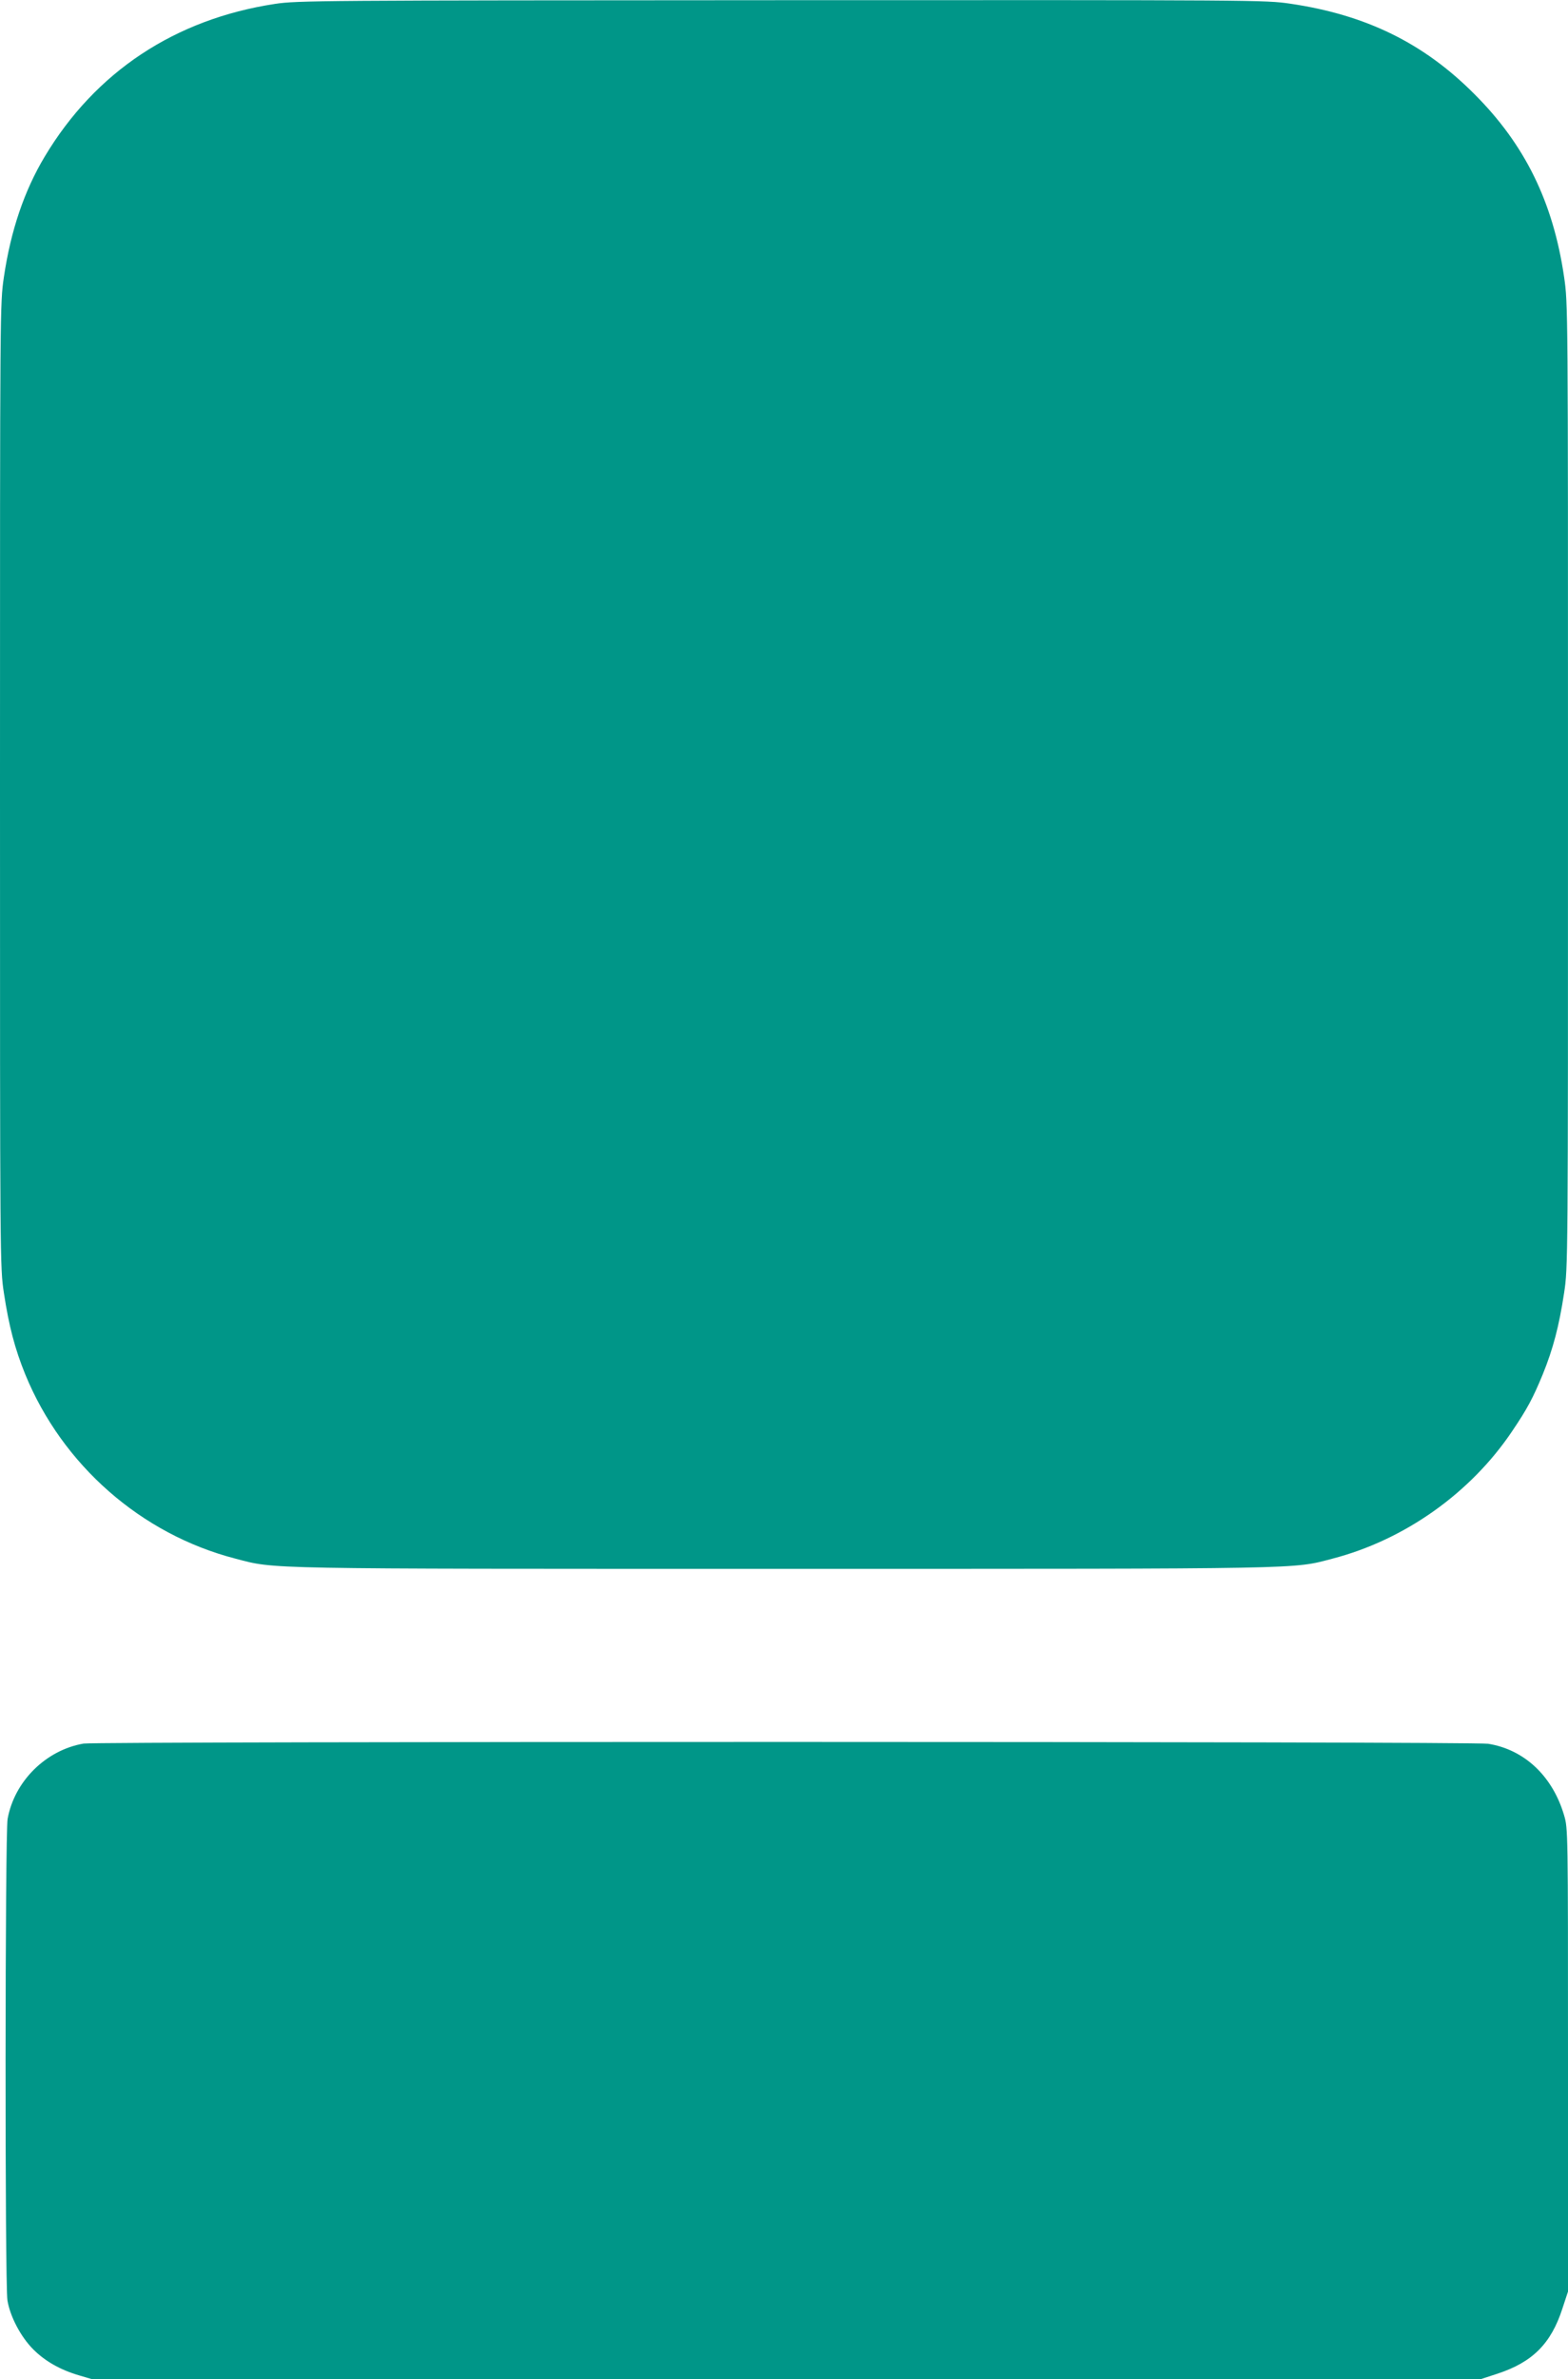
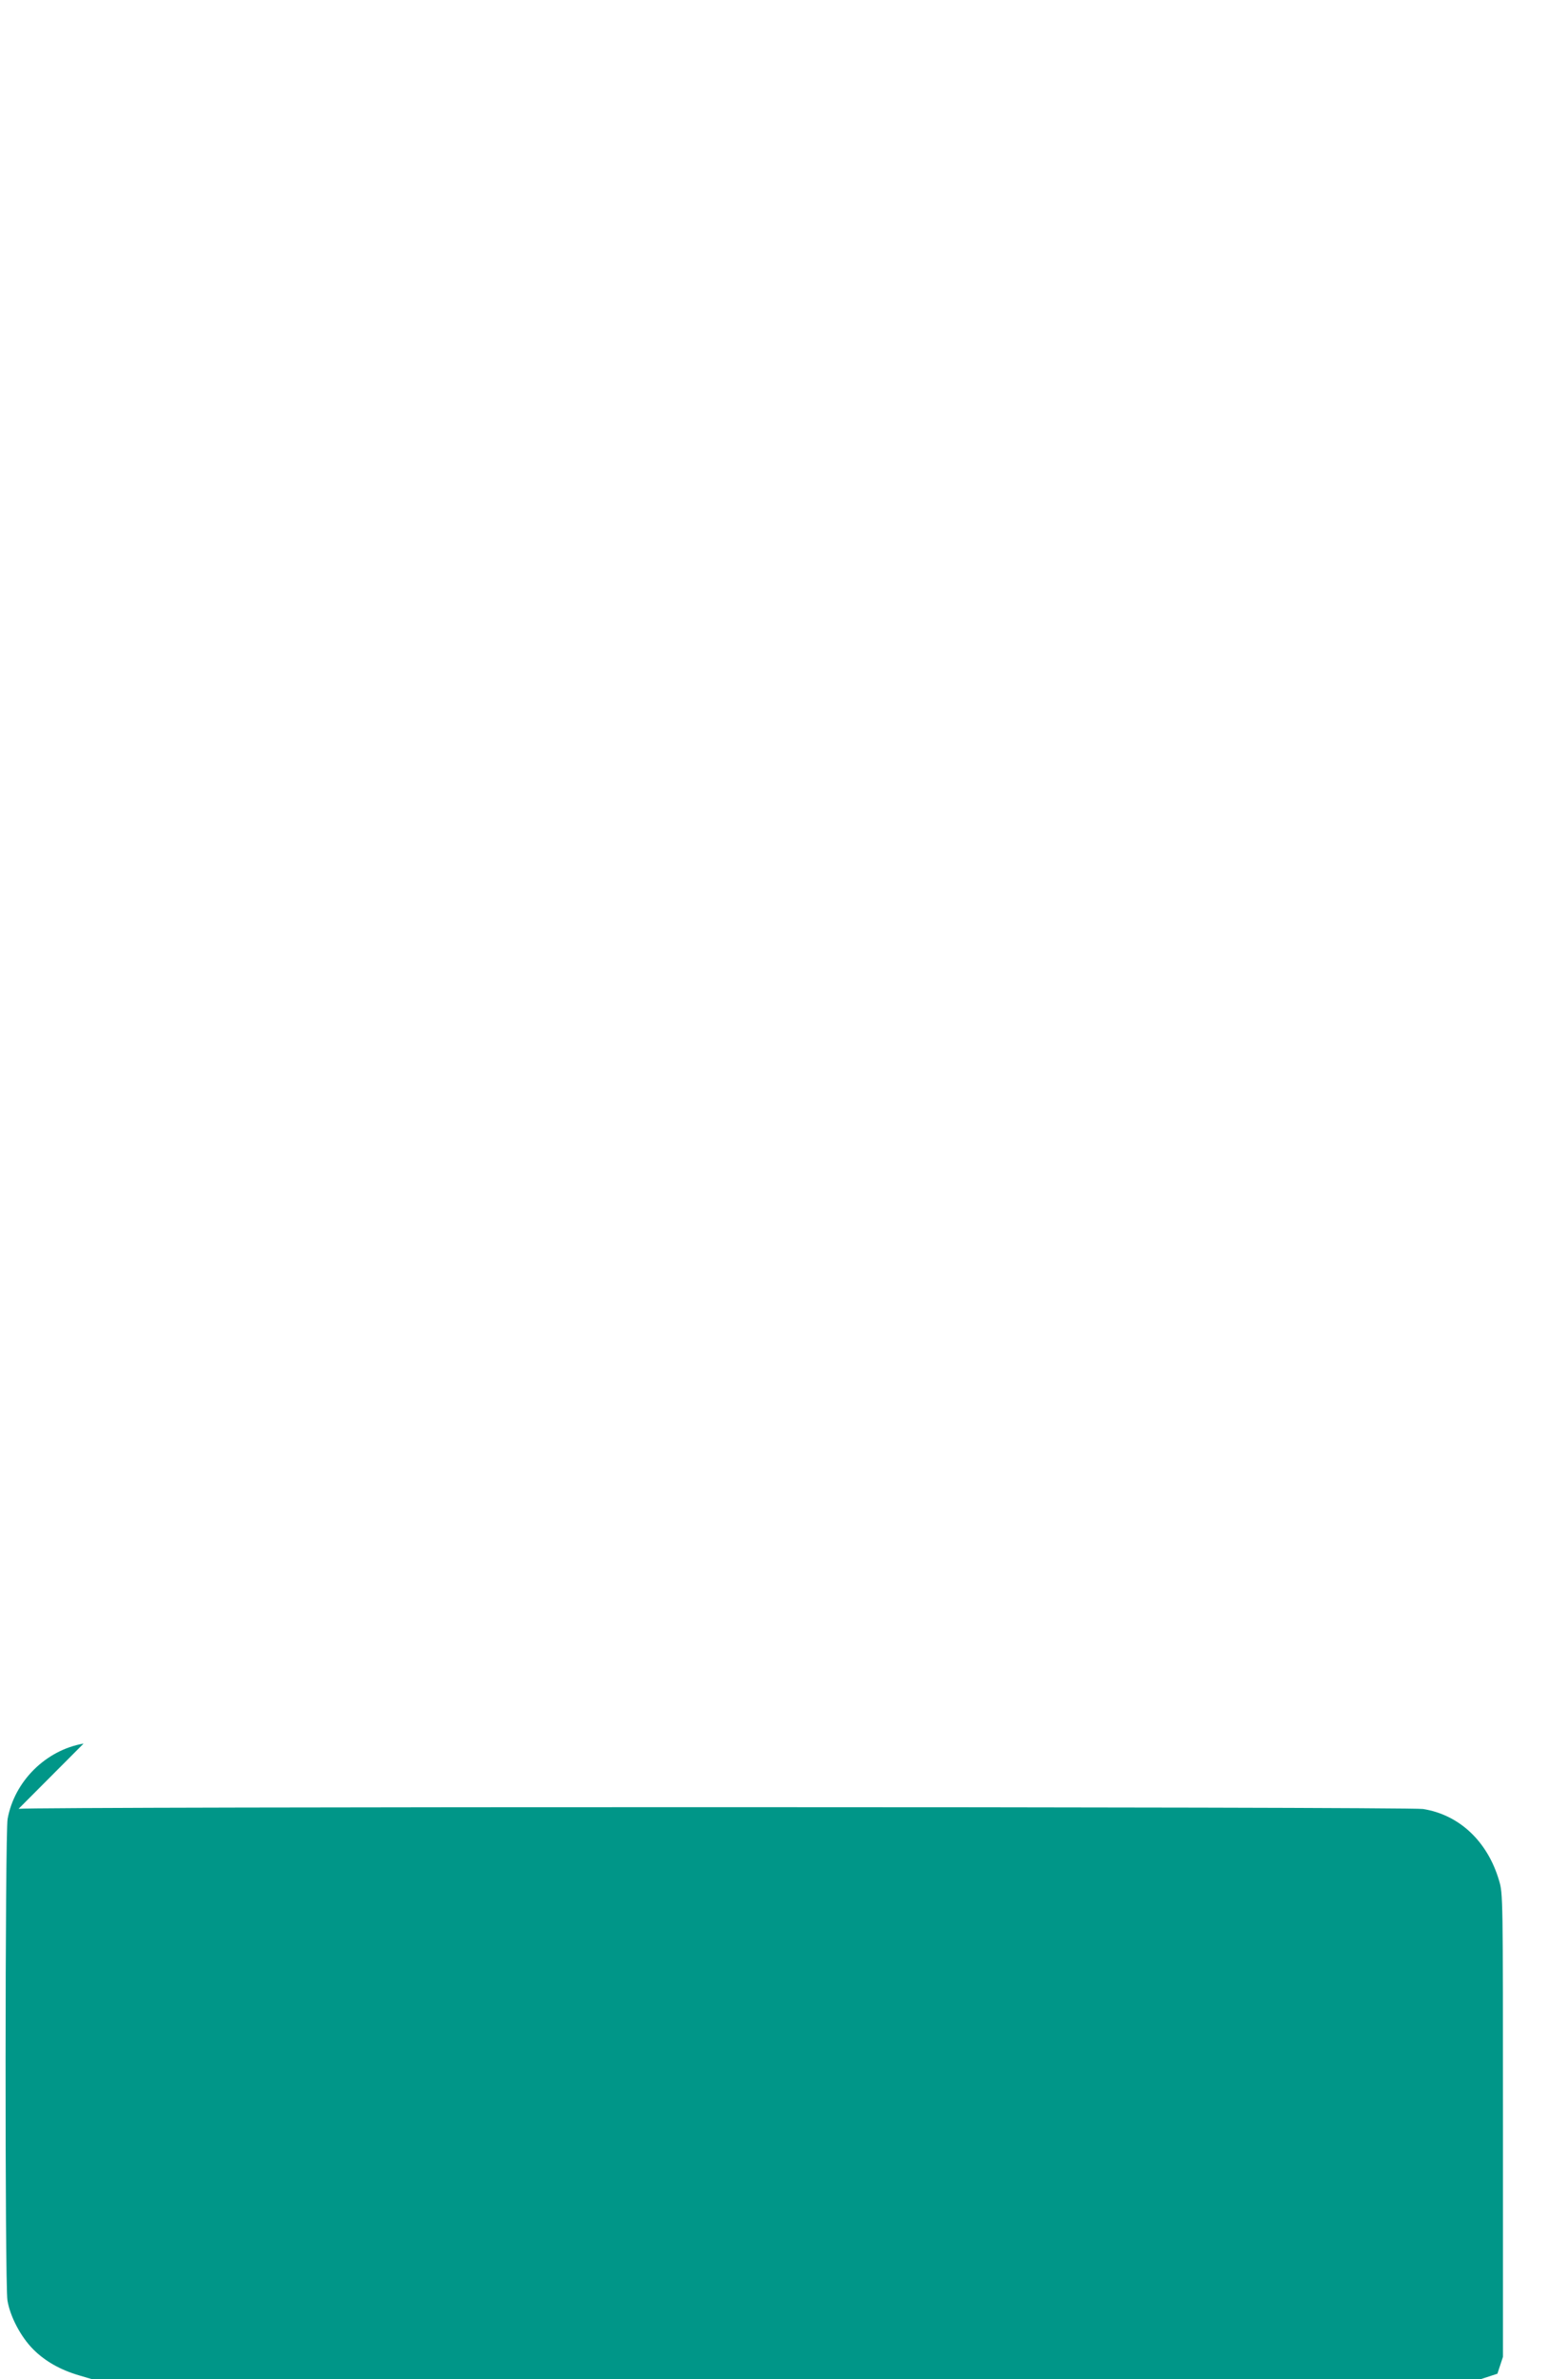
<svg xmlns="http://www.w3.org/2000/svg" version="1.0" width="844pt" height="1280pt" viewBox="0 0 844 1280" preserveAspectRatio="xMidYMid meet">
  <g transform="translate(0,1280) scale(0.1,-0.1)" fill="#009688" stroke="none">
-     <path d="M1480 12779 c-538 -82 -966 -365 -1239 -821 -111 -185 -183 -399 -220 -648 -21 -145 -21 -147 -21 -2736 0 -2574 0 -2592 21 -2730 27 -178 59 -300 115 -438 200 -488 624 -860 1131 -991 218 -57 111 -55 2953 -55 2842 0 2735 -2 2953 55 388 101 743 353 966 685 82 121 113 180 165 306 56 138 88 260 115 438 21 138 21 156 21 2730 0 2589 0 2591 -21 2736 -59 403 -211 713 -484 985 -272 273 -582 425 -989 485 -137 20 -170 20 -2740 19 -2498 -1 -2606 -2 -2726 -20z" />
-     <path d="M450 3420 c-203 -35 -372 -202 -409 -405 -14 -77 -15 -2503 -1 -2590 14 -87 72 -197 139 -264 64 -64 145 -110 247 -140 l71 -21 3736 0 3735 0 92 30 c189 62 289 162 350 351 l30 91 0 1245 c0 1236 0 1246 -21 1317 -62 211 -214 354 -409 385 -77 13 -7488 13 -7560 1z" />
+     <path d="M450 3420 c-203 -35 -372 -202 -409 -405 -14 -77 -15 -2503 -1 -2590 14 -87 72 -197 139 -264 64 -64 145 -110 247 -140 l71 -21 3736 0 3735 0 92 30 l30 91 0 1245 c0 1236 0 1246 -21 1317 -62 211 -214 354 -409 385 -77 13 -7488 13 -7560 1z" />
  </g>
</svg>